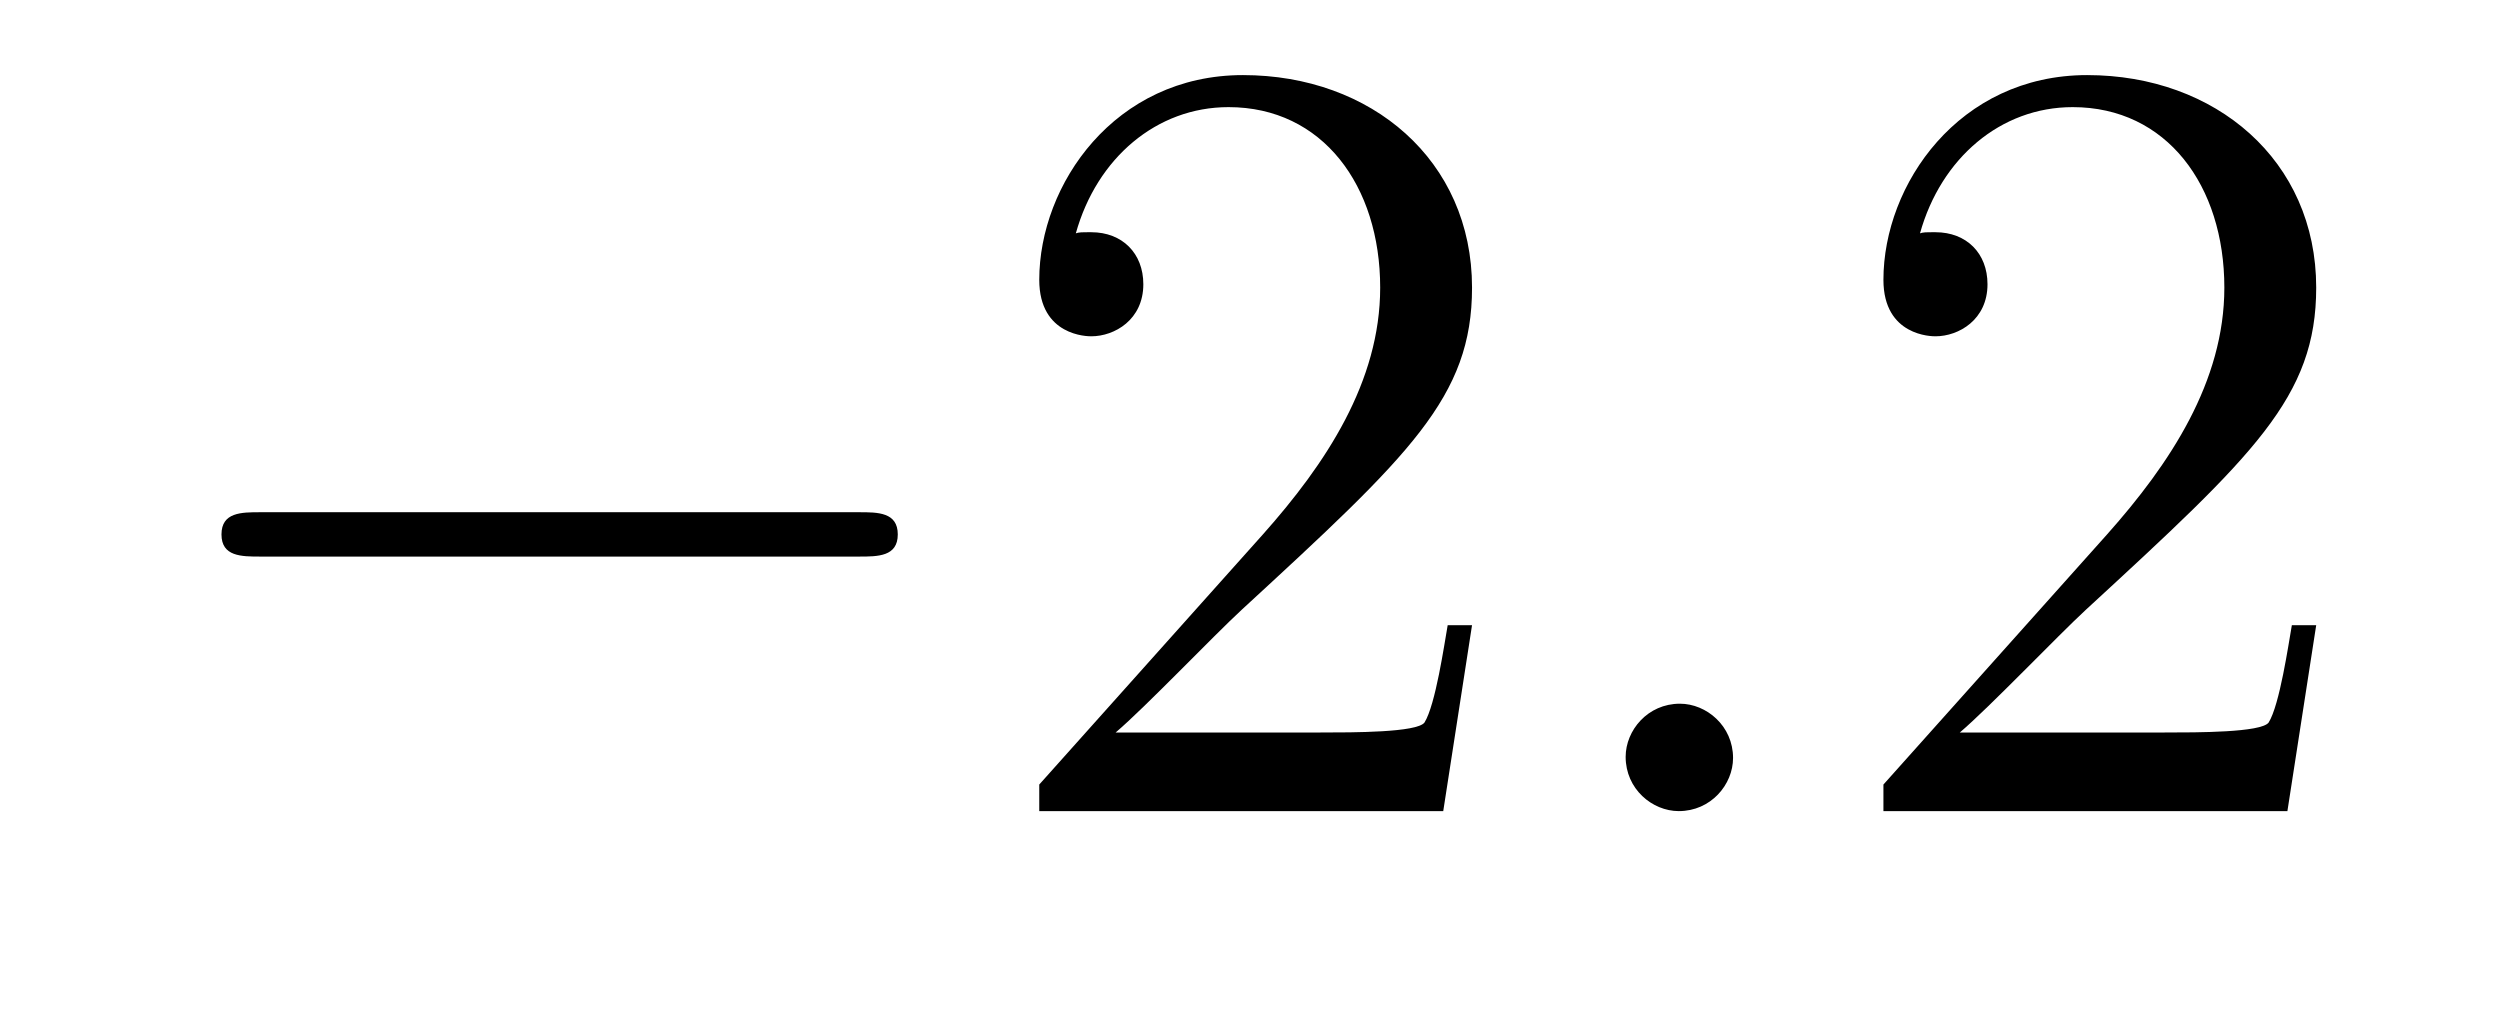
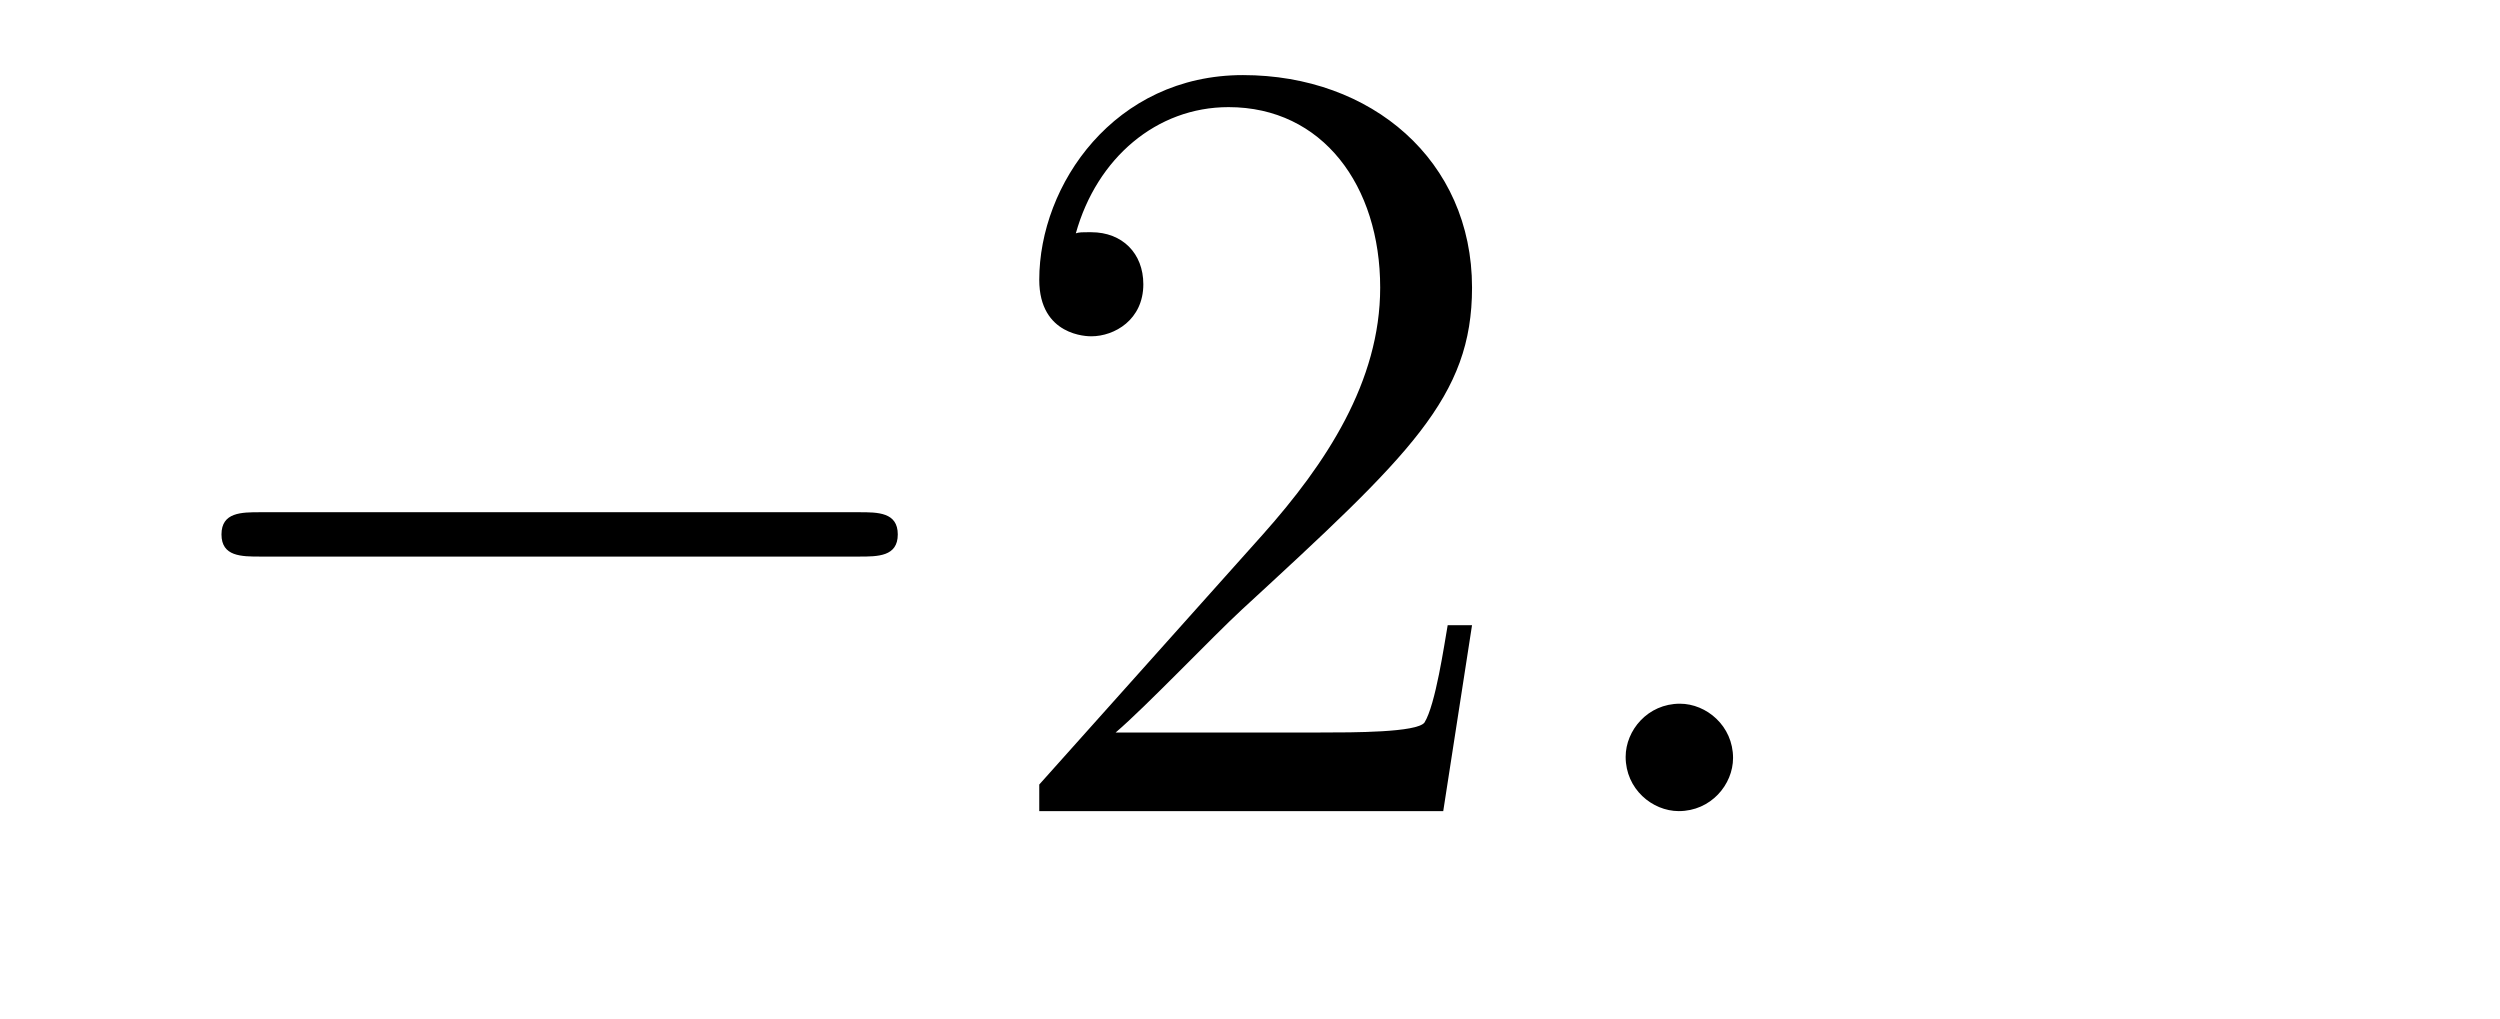
<svg xmlns="http://www.w3.org/2000/svg" version="1.1" width="27pt" height="11pt" viewBox="0 -11 27 11">
  <g id="page1">
    <g transform="matrix(1 0 0 -1 -127 652)">
      <path d="M136.278 656.989C136.481 656.989 136.696 656.989 136.696 657.228C136.696 657.468 136.481 657.468 136.278 657.468H129.811C129.608 657.468 129.392 657.468 129.392 657.228C129.392 656.989 129.608 656.989 129.811 656.989H136.278Z" />
      <path d="M142.898 656.248H142.635C142.599 656.045 142.504 655.387 142.384 655.196C142.3 655.089 141.619 655.089 141.261 655.089H139.049C139.372 655.364 140.101 656.129 140.412 656.416C142.229 658.089 142.898 658.711 142.898 659.894C142.898 661.269 141.81 662.189 140.424 662.189C139.037 662.189 138.224 661.006 138.224 659.978C138.224 659.368 138.75 659.368 138.786 659.368C139.037 659.368 139.348 659.547 139.348 659.93C139.348 660.265 139.12 660.492 138.786 660.492C138.678 660.492 138.654 660.492 138.619 660.48C138.846 661.293 139.491 661.843 140.268 661.843C141.284 661.843 141.906 660.994 141.906 659.894C141.906 658.878 141.32 657.993 140.639 657.228L138.224 654.527V654.24H142.587L142.898 656.248Z" />
      <path d="M145.717 654.814C145.717 655.16 145.43 655.4 145.143 655.4C144.796 655.4 144.557 655.113 144.557 654.826C144.557 654.479 144.844 654.24 145.131 654.24C145.478 654.24 145.717 654.527 145.717 654.814Z" />
-       <path d="M152.015 656.248H151.752C151.716 656.045 151.621 655.387 151.501 655.196C151.418 655.089 150.736 655.089 150.378 655.089H148.166C148.489 655.364 149.218 656.129 149.529 656.416C151.346 658.089 152.015 658.711 152.015 659.894C152.015 661.269 150.927 662.189 149.541 662.189S147.341 661.006 147.341 659.978C147.341 659.368 147.867 659.368 147.903 659.368C148.154 659.368 148.465 659.547 148.465 659.93C148.465 660.265 148.238 660.492 147.903 660.492C147.795 660.492 147.772 660.492 147.736 660.48C147.963 661.293 148.608 661.843 149.385 661.843C150.401 661.843 151.023 660.994 151.023 659.894C151.023 658.878 150.437 657.993 149.756 657.228L147.341 654.527V654.24H151.704L152.015 656.248Z" />
    </g>
  </g>
</svg>